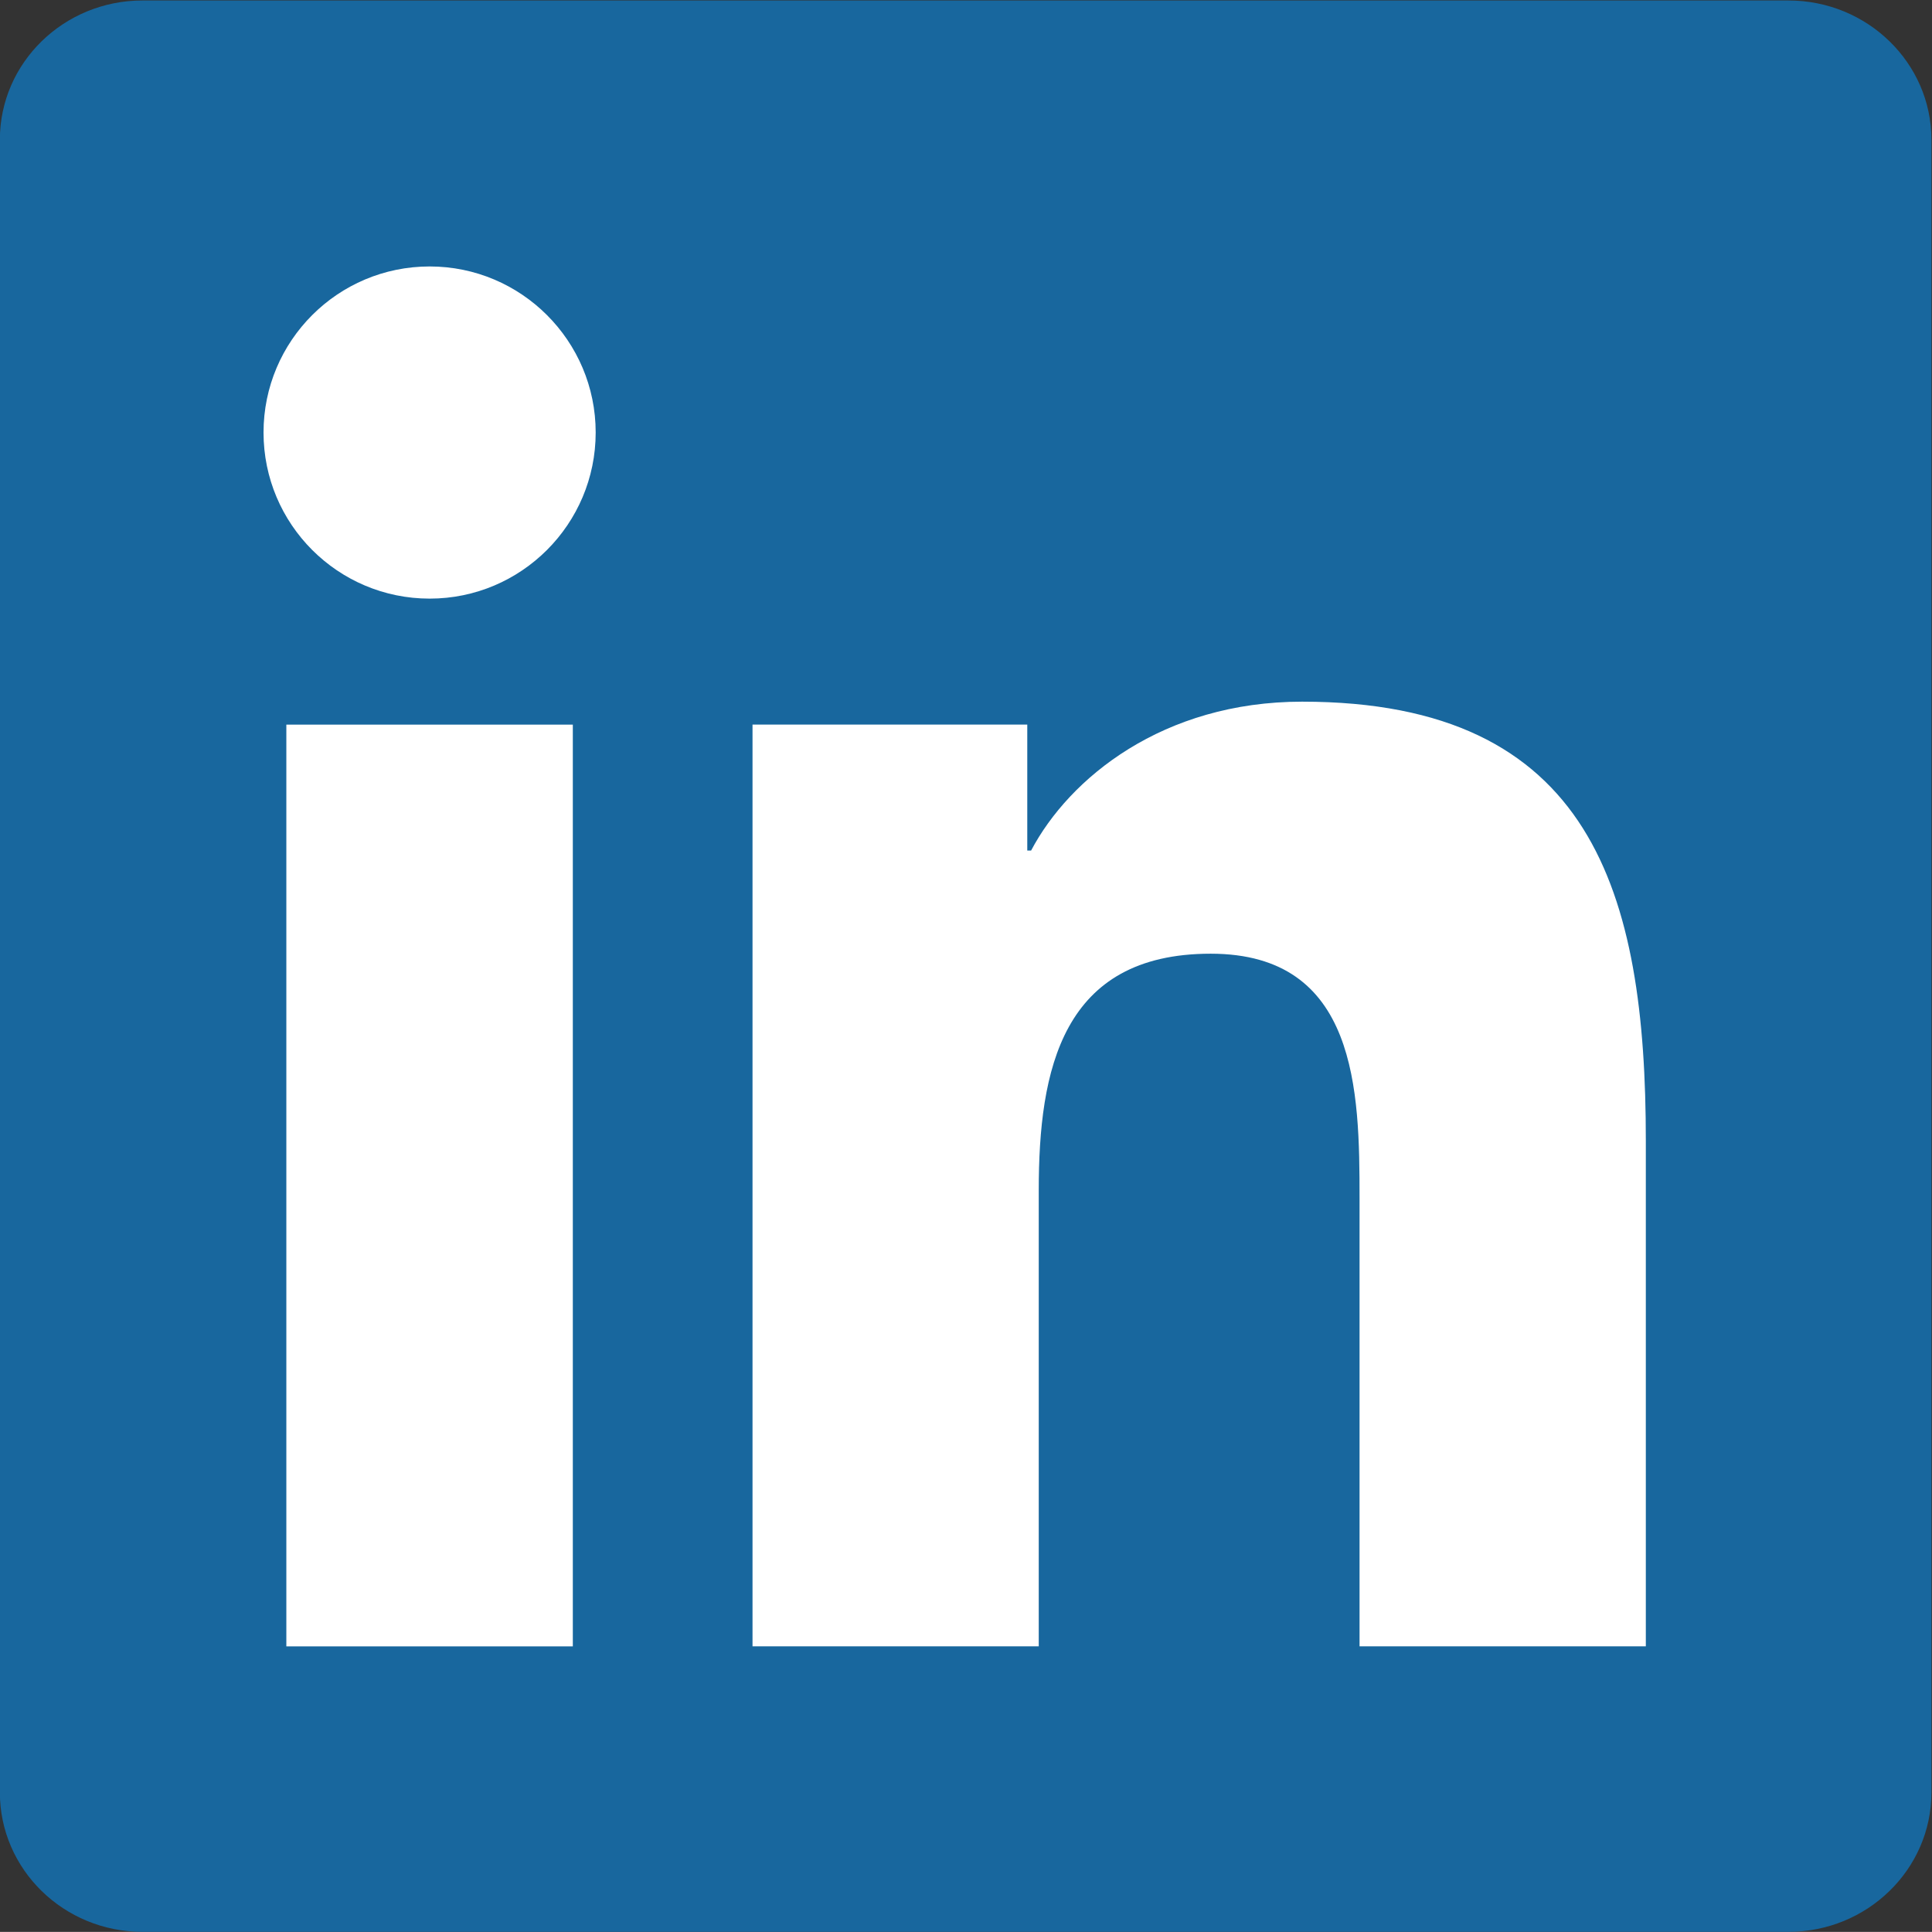
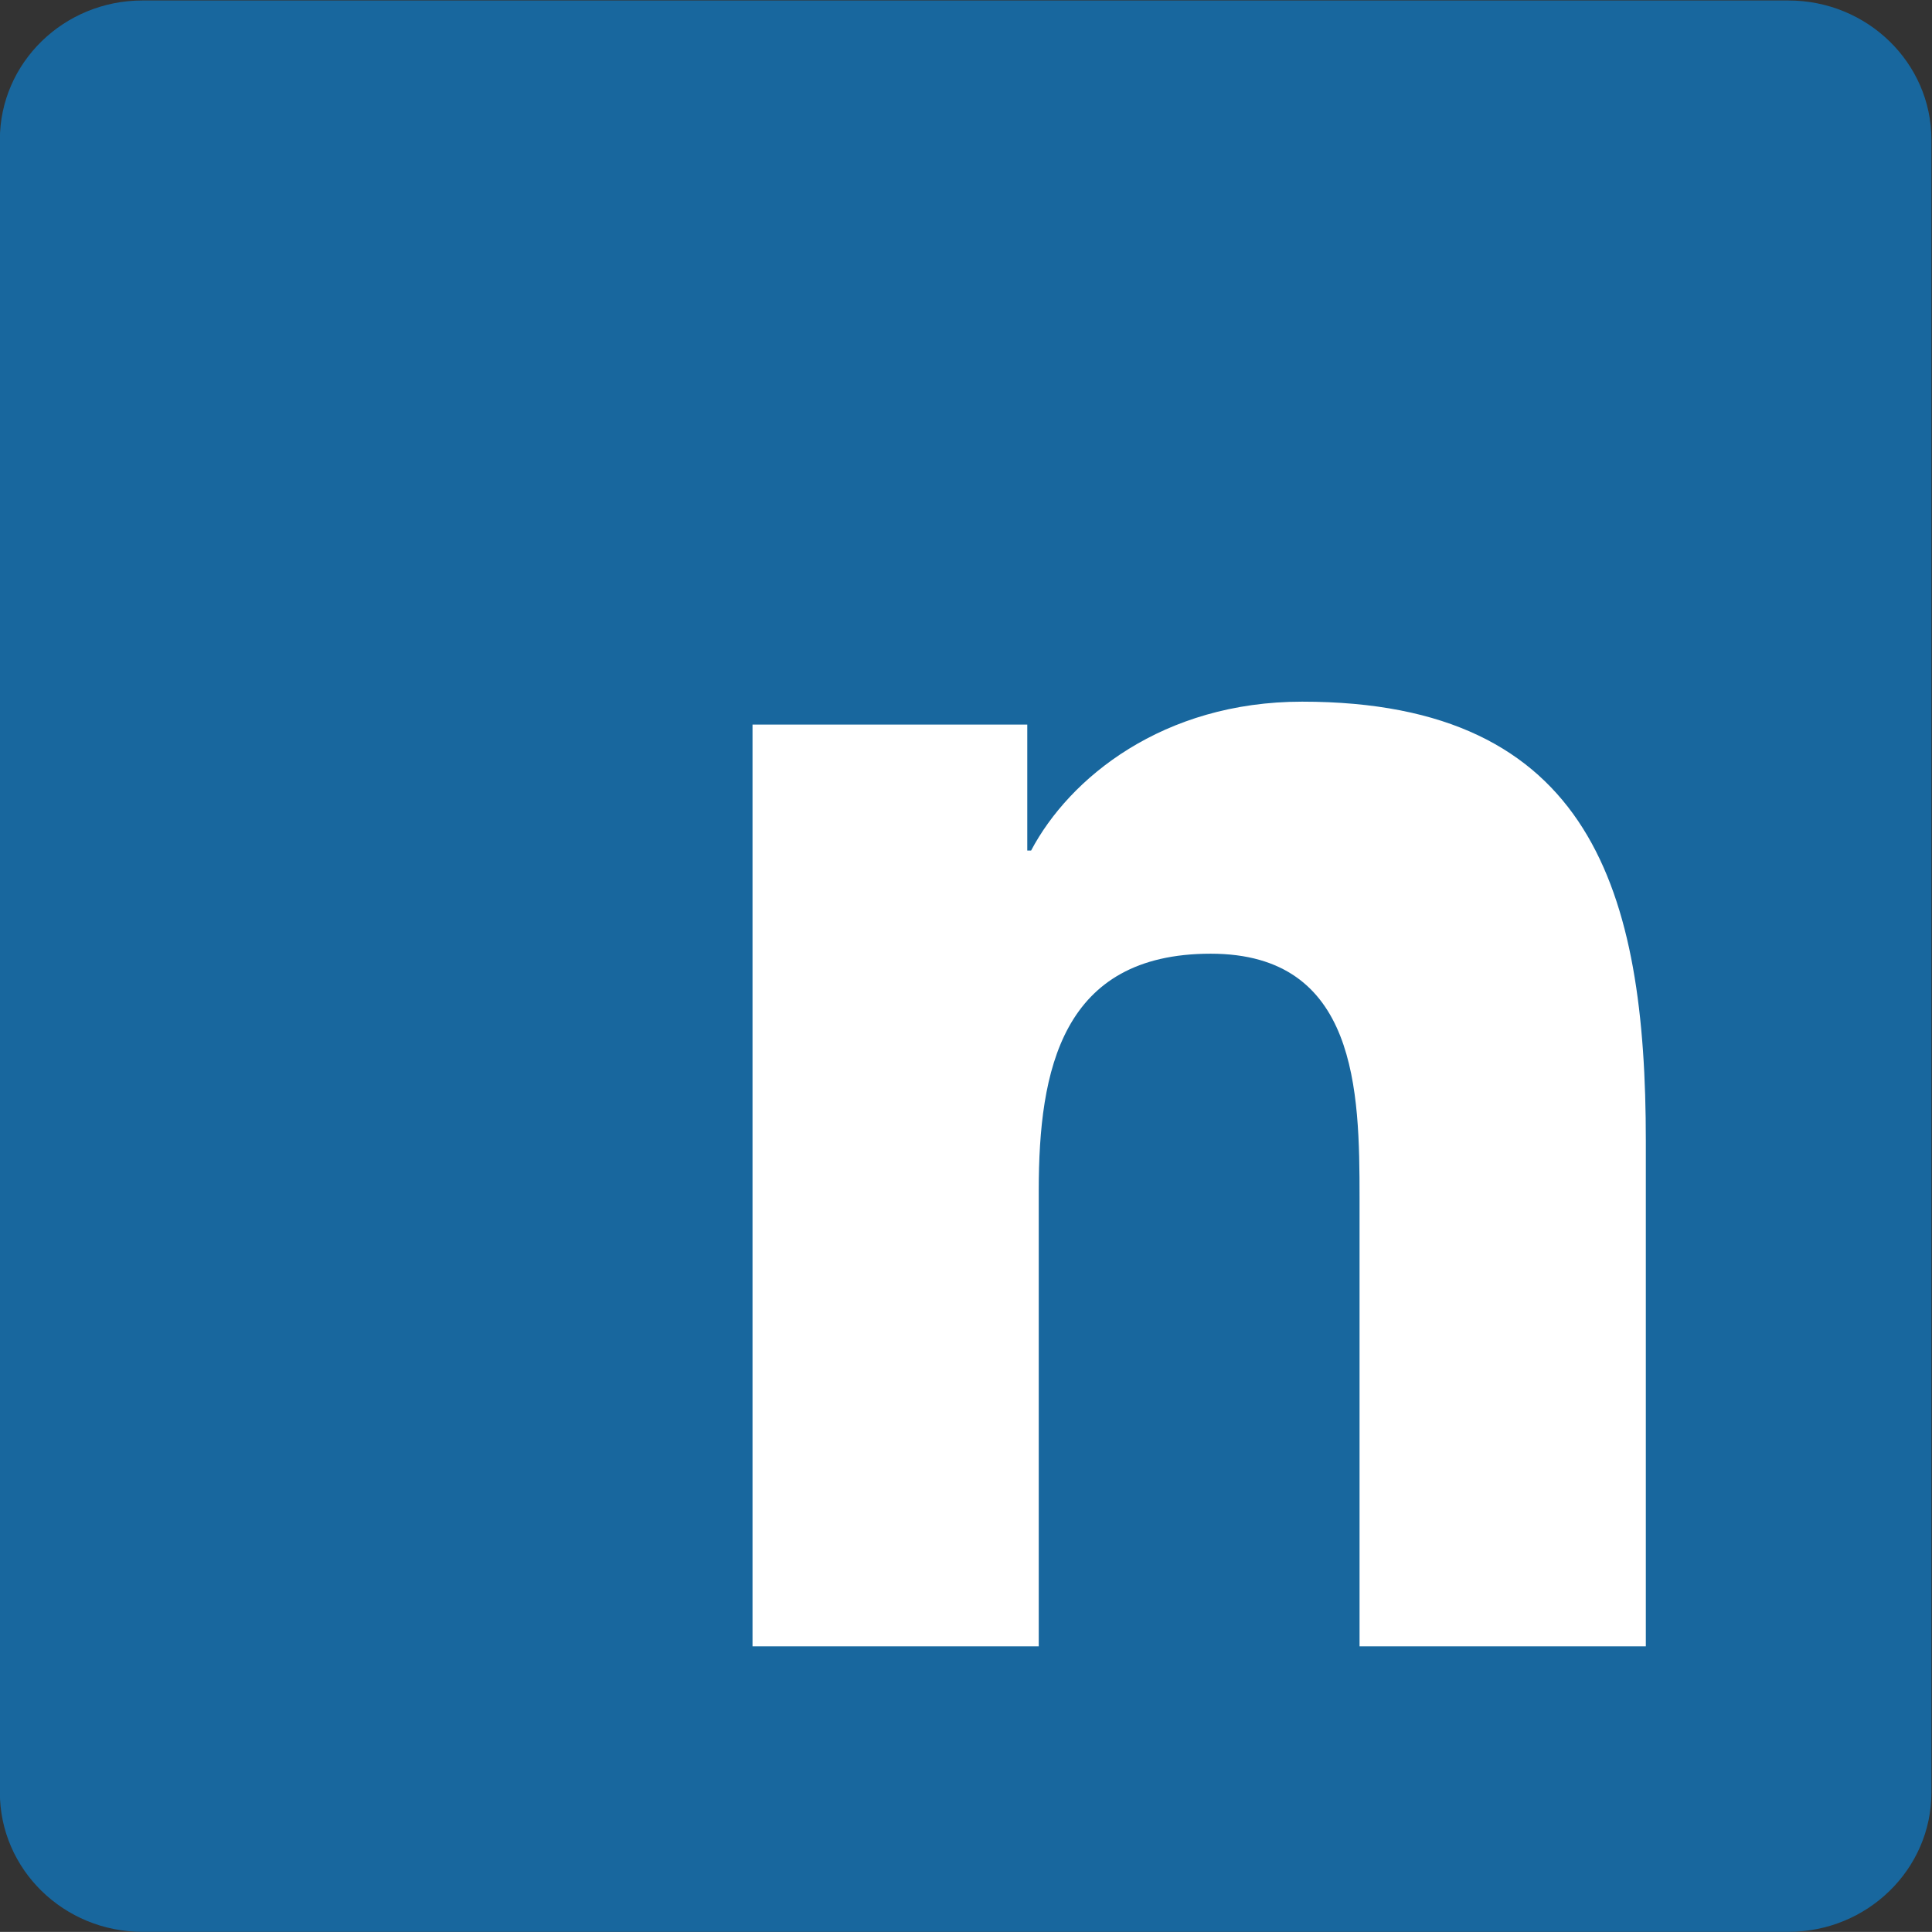
<svg xmlns="http://www.w3.org/2000/svg" width="192.01" height="192" version="1.1" viewBox="0 0 192.01 192" xml:space="preserve">
  <rect x="0" y="0" width="192.01" height="192" fill="#333333" stroke="none" />
  <g transform="matrix(1.333 0 0 -1.333 0 192)">
    <g transform="scale(.1)">
      <path d="m1333.4 1440h-1227.2c-58.641 0-106.29-46.48-106.29-103.77v-1232.3c0-57.34 47.648-103.89 106.29-103.89h1227.2c58.75 0 106.6 46.551 106.6 103.89v1232.3c0 57.29-47.85 103.77-106.6 103.77" fill="#18679e" />
-       <path d="m320.34 1241.7c68.277 0 123.78-55.49 123.78-123.79 0-68.37-55.5-123.86-123.78-123.86-68.457 0-123.86 55.494-123.86 123.86 0 68.3 55.403 123.79 123.86 123.79m-106.85-341.6h213.59v-687.22h-213.59v687.22" fill="#fff" />
      <path d="m561.06 900.14h204.84v-93.907h2.864c28.511 54.035 98.187 110.99 202.09 110.99 216.29 0 256.22-142.34 256.22-327.34v-376.96h-213.44v334.2c0 79.687-1.47 182.19-110.99 182.19-111.12 0-128.19-86.801-128.19-176.43v-339.96h-213.4v687.22" fill="#fff" />
    </g>
  </g>
</svg>